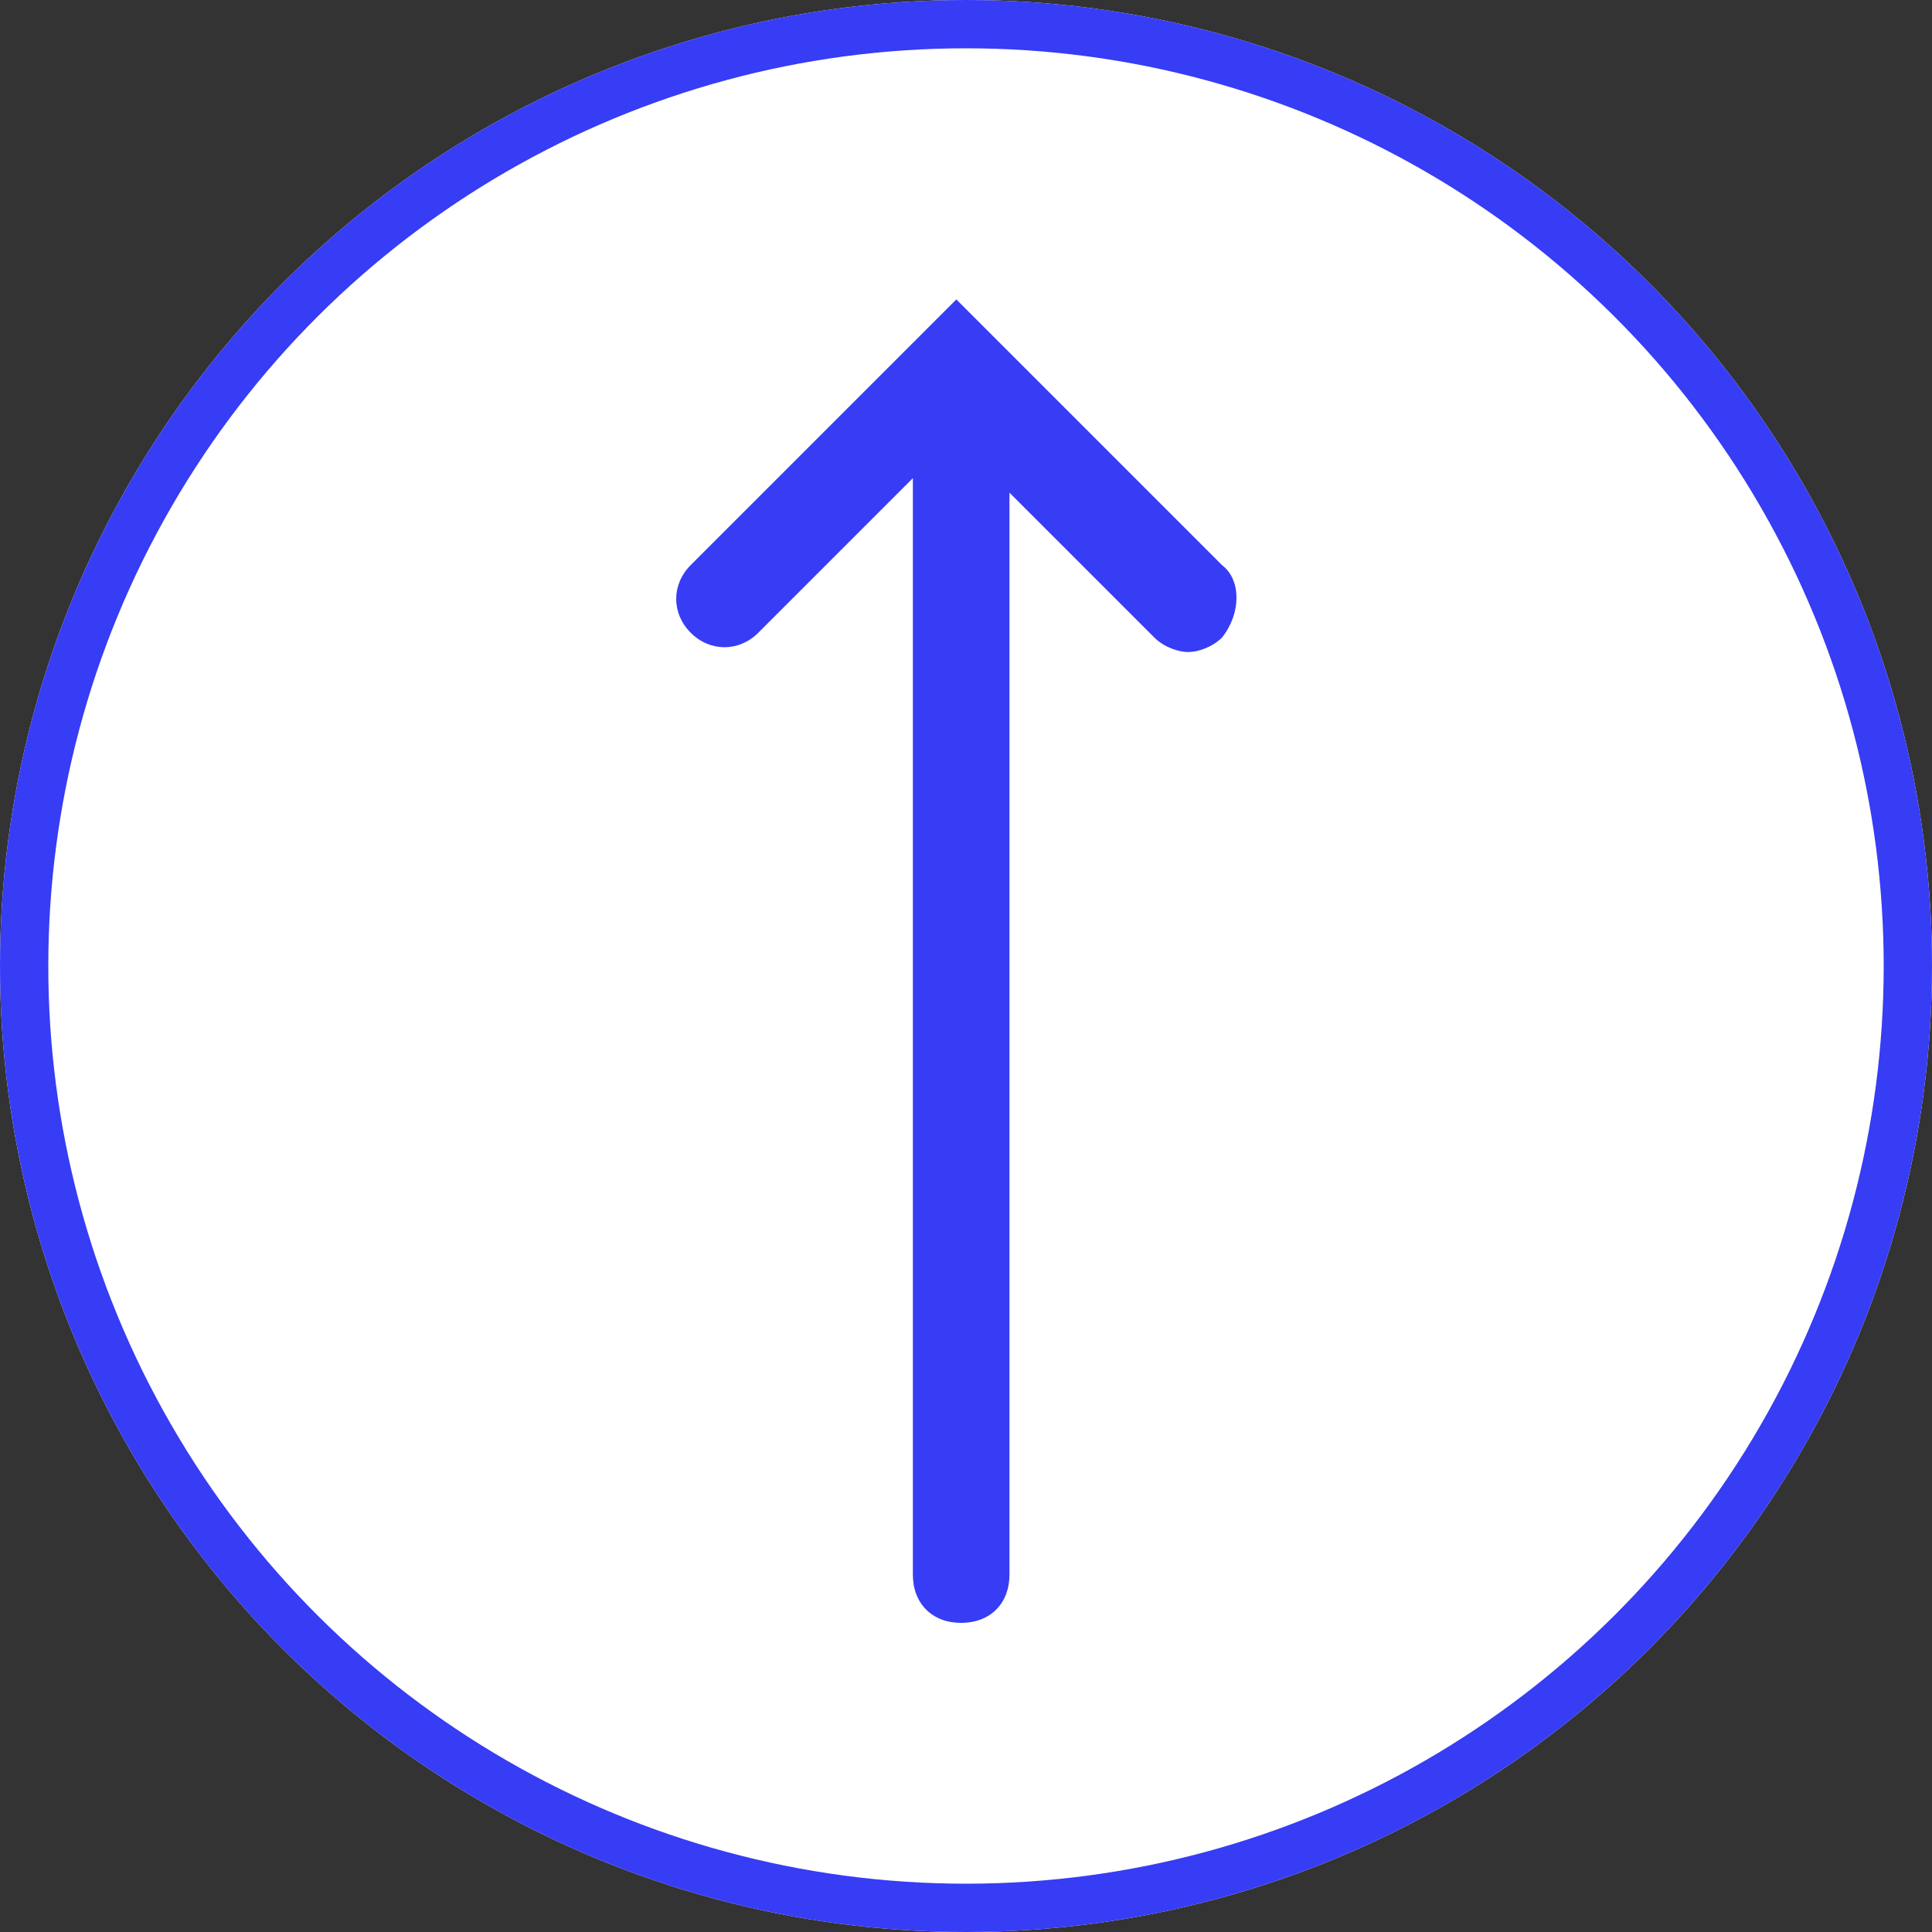
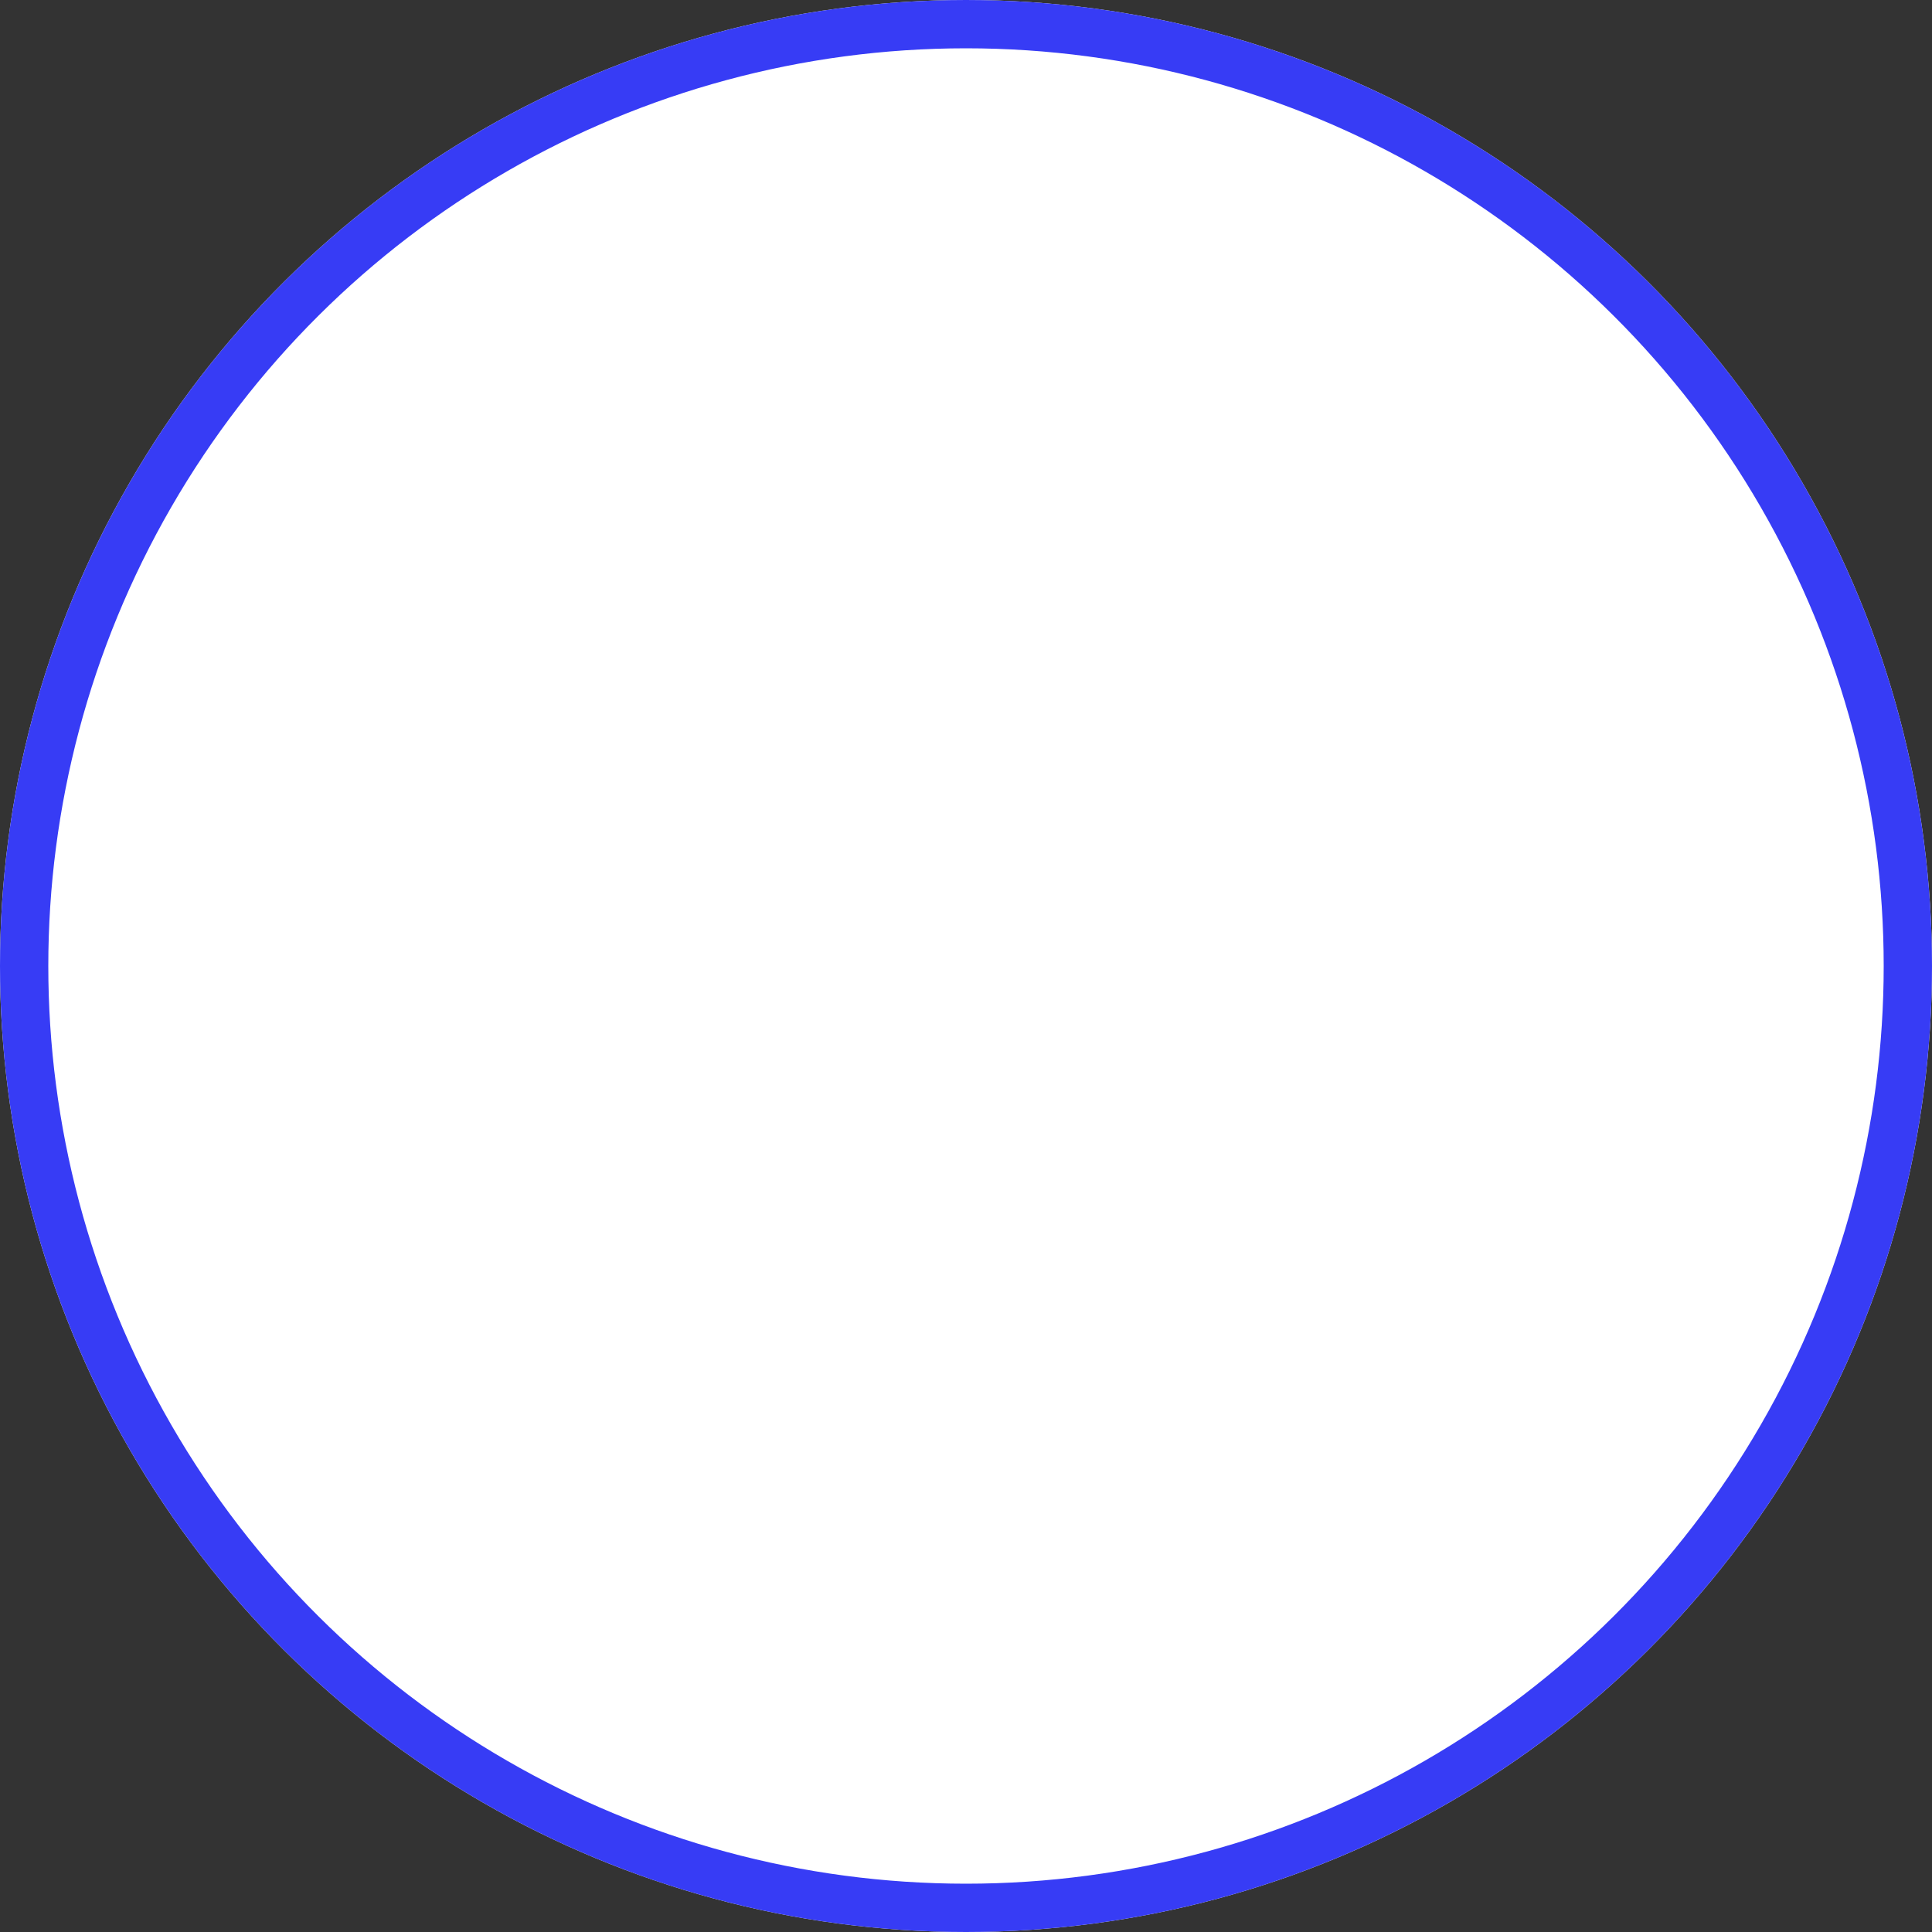
<svg xmlns="http://www.w3.org/2000/svg" version="1.1" id="Calque_1" x="0px" y="0px" viewBox="0 0 40 40" style="enable-background:new 0 0 40 40;" xml:space="preserve">
  <rect x="0" y="0" width="40" height="40" fill="#333333" stroke="none" />
  <style type="text/css">
	.st0{fill:#FFFFFF;}
	.st1{fill:none;stroke:#373CF5;}
	.st2{fill:#373CF5;}
</style>
  <g id="Ic_Fleche_haut_Off" transform="translate(-876 1650) rotate(-90)">
    <g id="Ellipse_1" transform="translate(1610 876)">
      <circle class="st0" cx="20" cy="20" r="20" />
      <circle class="st1" cx="20" cy="20" r="19.5" />
    </g>
-     <path class="st2" d="M1638.3,901.3l5.5-5.5l-5.5-5.5c-0.4-0.4-1-0.4-1.4,0s-0.4,1,0,1.4l3.2,3.2c-0.1,0-0.1,0-0.2,0h-22.5   c-0.6,0-1,0.4-1,1s0.4,1,1,1h22.4l-3,3c-0.2,0.2-0.3,0.5-0.3,0.7s0.1,0.5,0.3,0.7C1637.3,901.7,1638,901.7,1638.3,901.3z    M1641,895.7L1641,895.7L1641,895.7C1641,895.8,1641,895.8,1641,895.7z" />
  </g>
</svg>